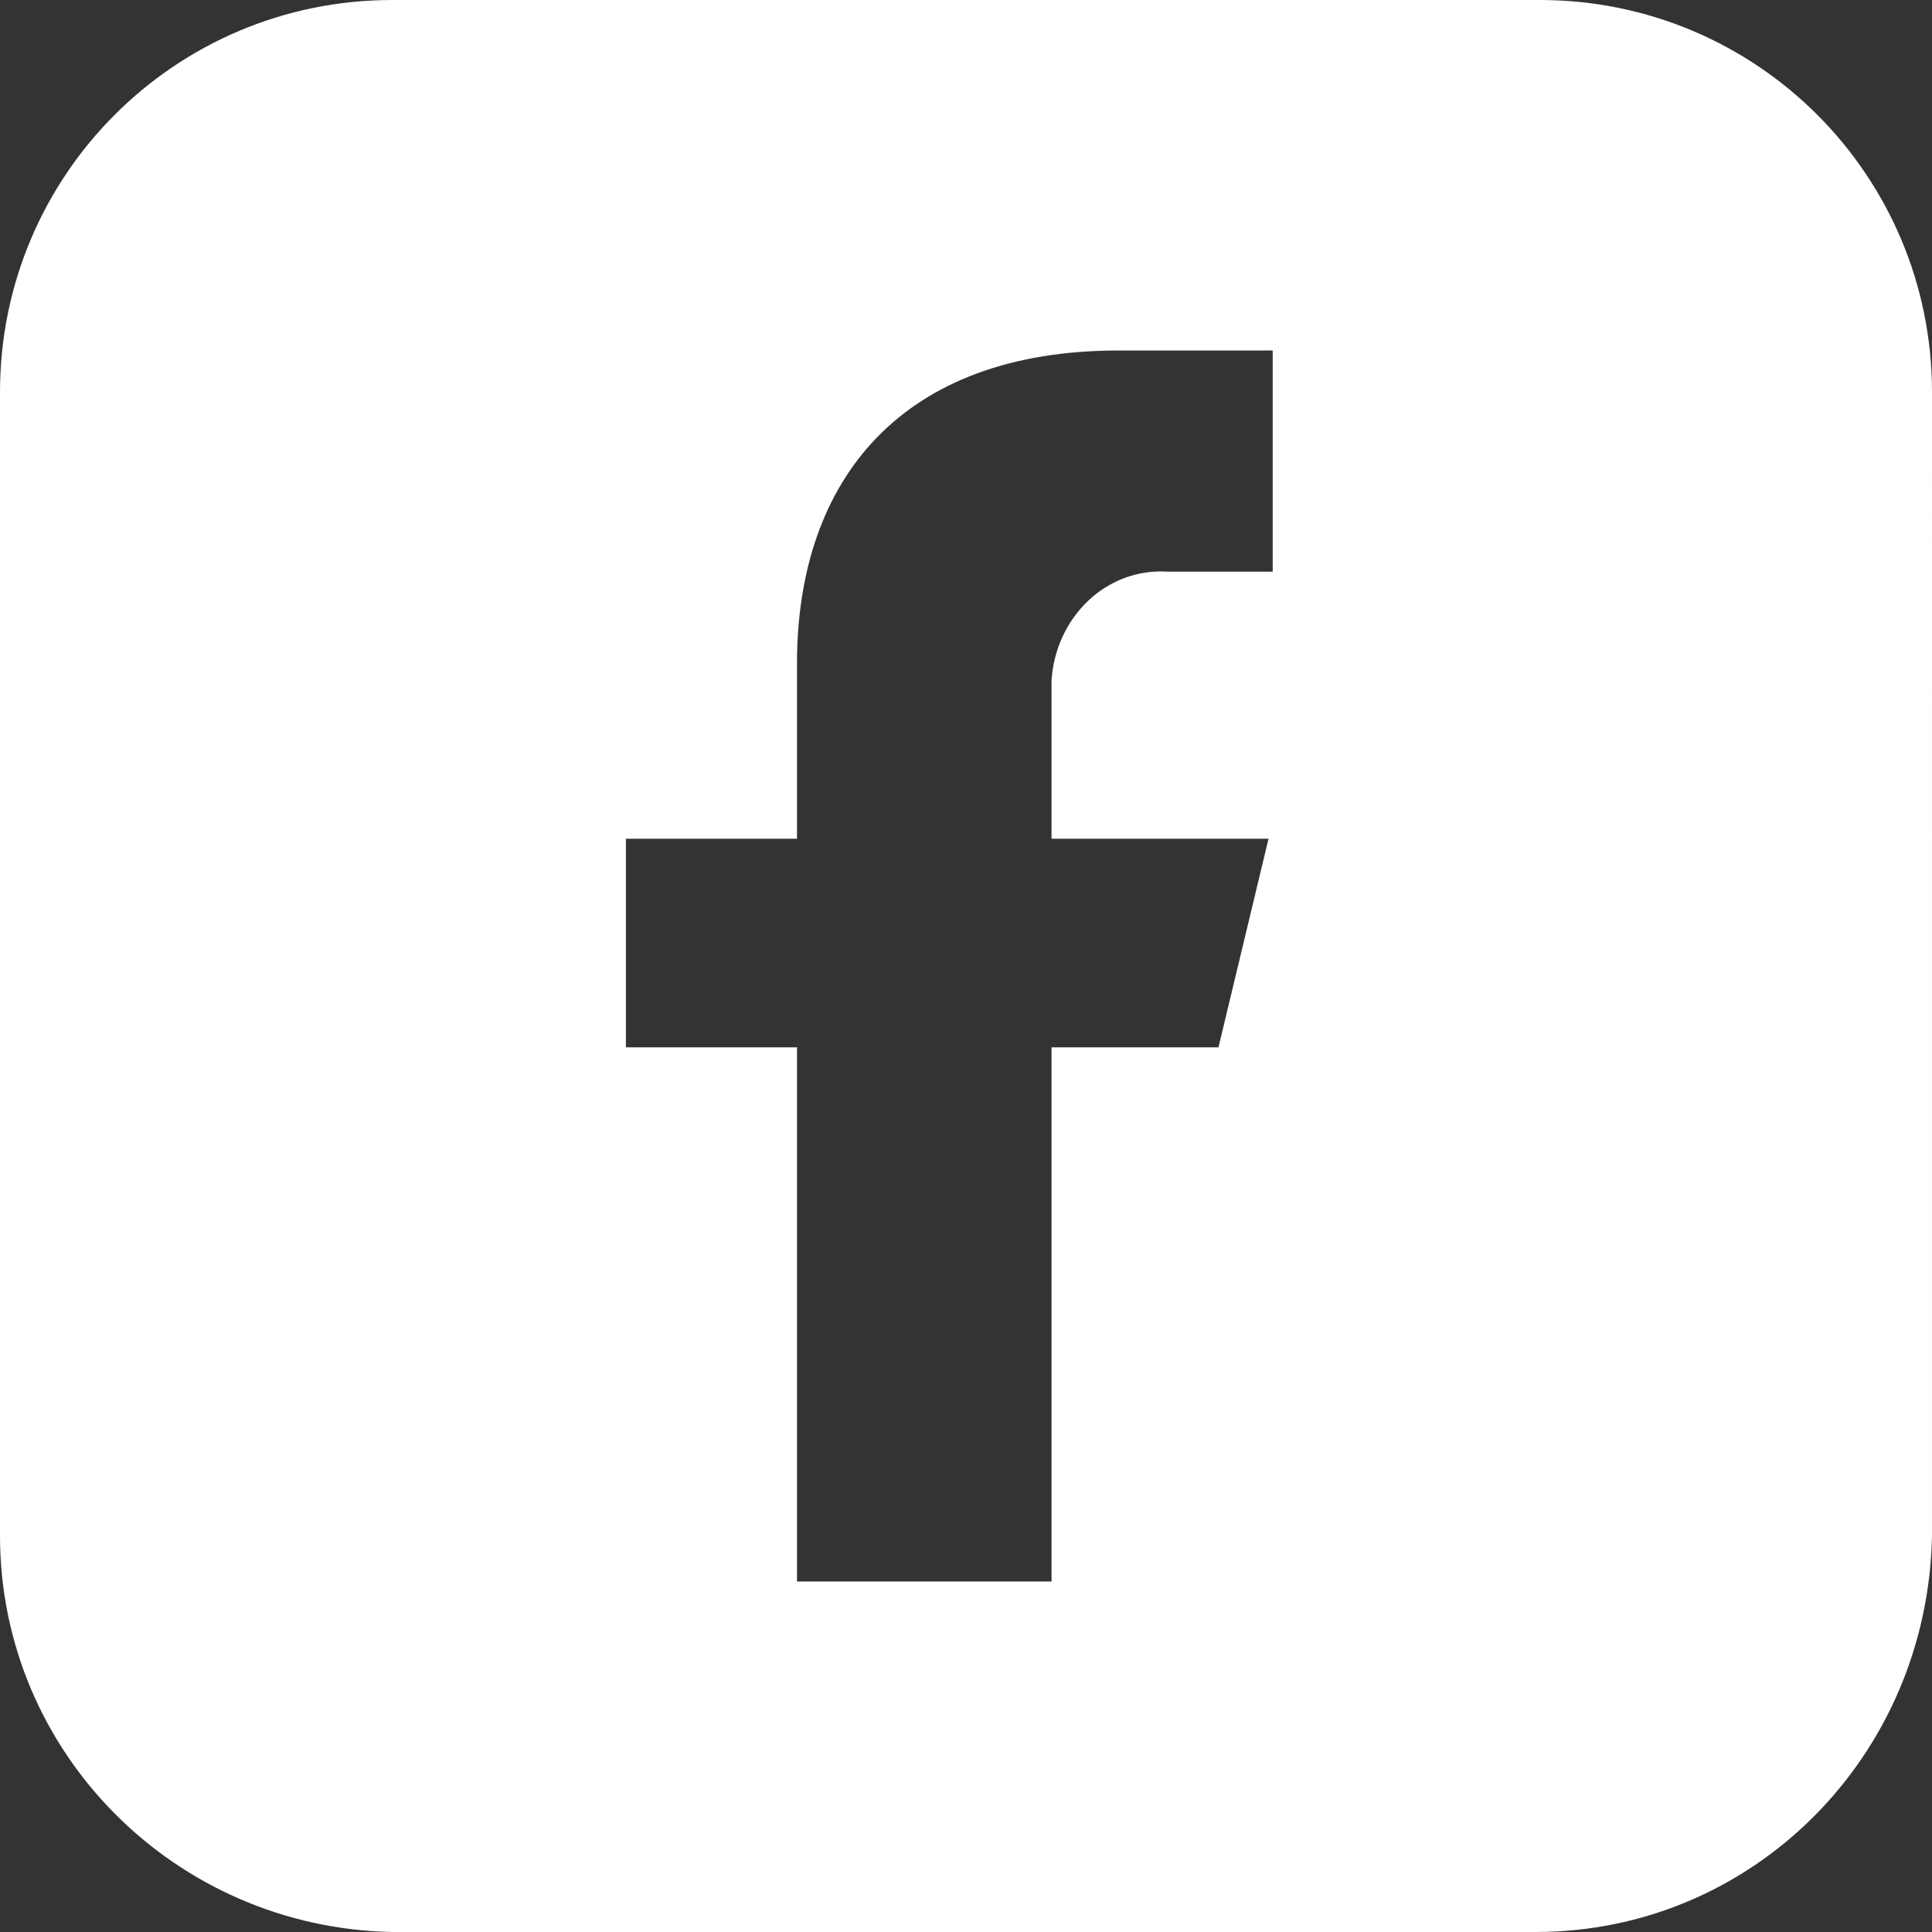
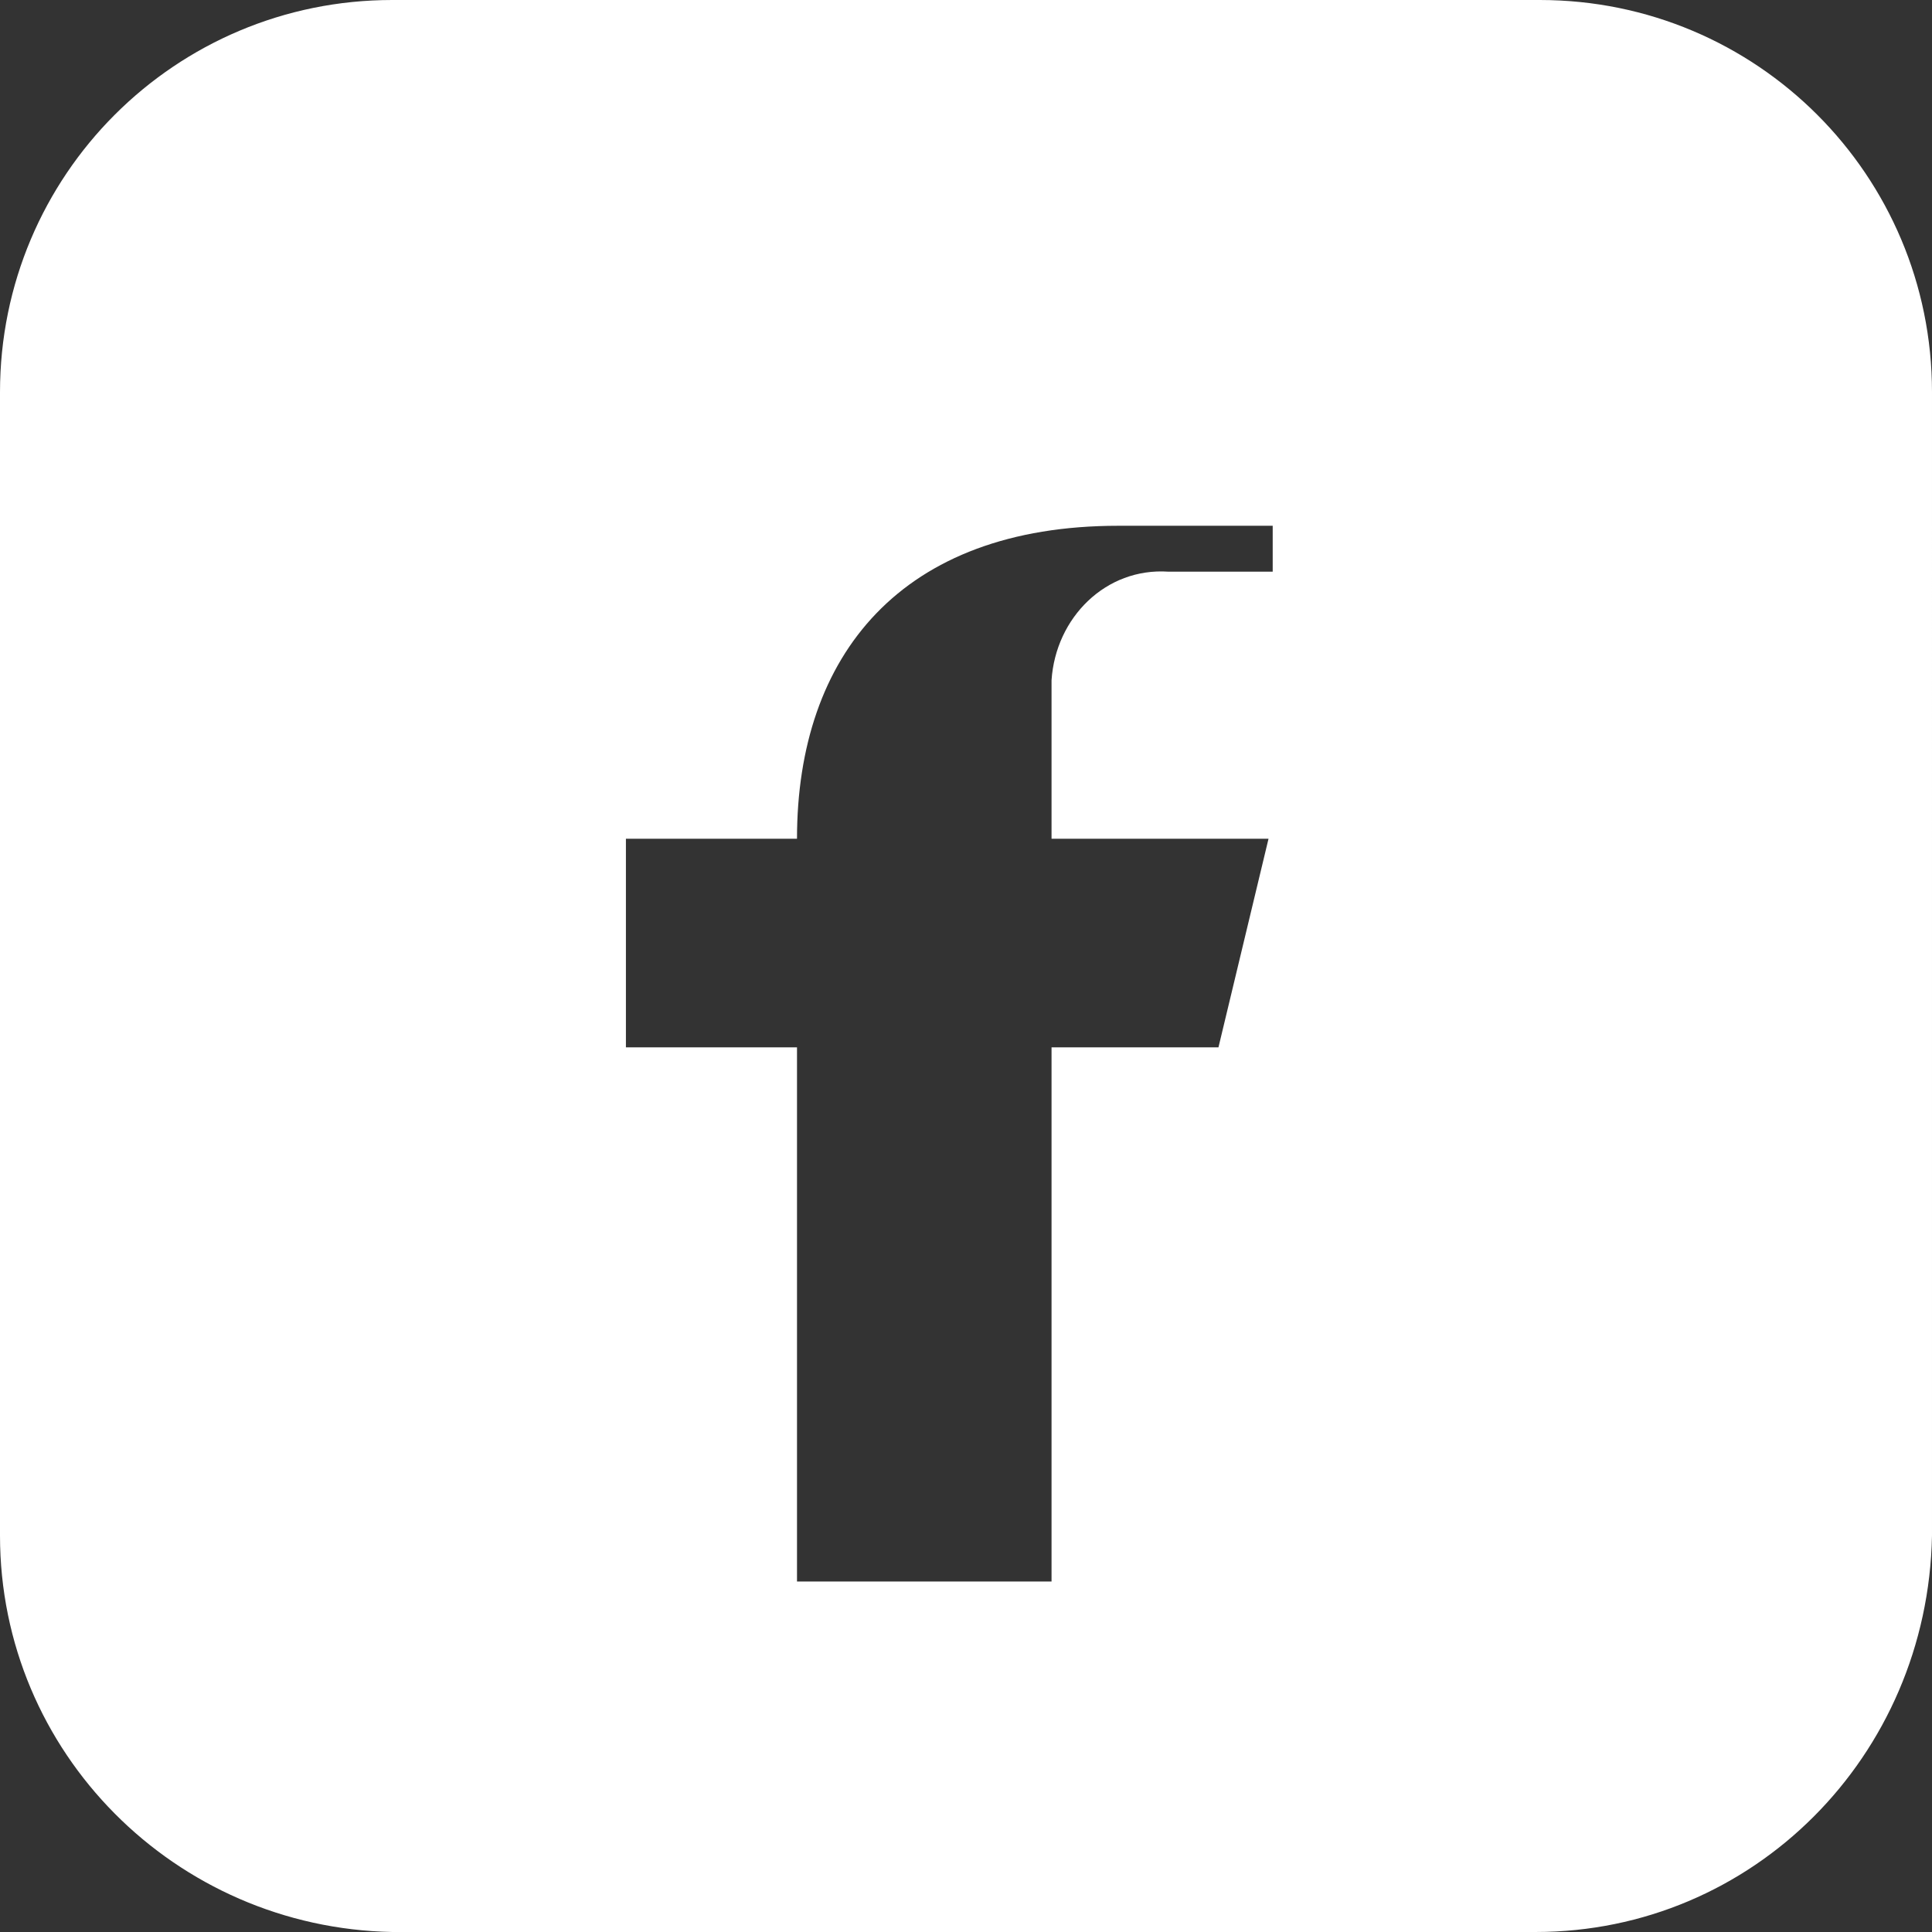
<svg xmlns="http://www.w3.org/2000/svg" version="1.1" id="Layer_1" x="0px" y="0px" viewBox="0 0 46.3 46.3" style="enable-background:new 0 0 46.3 46.3;" xml:space="preserve">
  <rect x="0" y="0" width="46.3" height="46.3" fill="#333333" stroke="none" />
  <style type="text/css">
	.st0{fill:#FFFFFF;}
</style>
  <g id="Layer_2_00000073684490288124562660000012436862913354199445_">
    <g id="Layer_1-2">
-       <path class="st0" d="M36.9,0H9.4C4.2,0,0,4.2,0,9.4v27.4c0,5.2,4.2,9.4,9.4,9.5h27.4c5.2,0,9.4-4.2,9.5-9.5V9.4    C46.3,4.2,42.1,0,36.9,0z M30.5,13.7H28c-1.5-0.1-2.7,1.1-2.8,2.6c0,0.1,0,0.2,0,0.4v3.4h5.2l-1.2,5h-4v12.8h-6.1V25.1h-4.1v-5    h4.1v-4.2c0-4.4,2.5-7.5,7.7-7.5h3.7V13.7z" />
+       <path class="st0" d="M36.9,0H9.4C4.2,0,0,4.2,0,9.4v27.4c0,5.2,4.2,9.4,9.4,9.5h27.4c5.2,0,9.4-4.2,9.5-9.5V9.4    C46.3,4.2,42.1,0,36.9,0z M30.5,13.7H28c-1.5-0.1-2.7,1.1-2.8,2.6c0,0.1,0,0.2,0,0.4v3.4h5.2l-1.2,5h-4v12.8h-6.1V25.1h-4.1v-5    h4.1c0-4.4,2.5-7.5,7.7-7.5h3.7V13.7z" />
    </g>
  </g>
</svg>